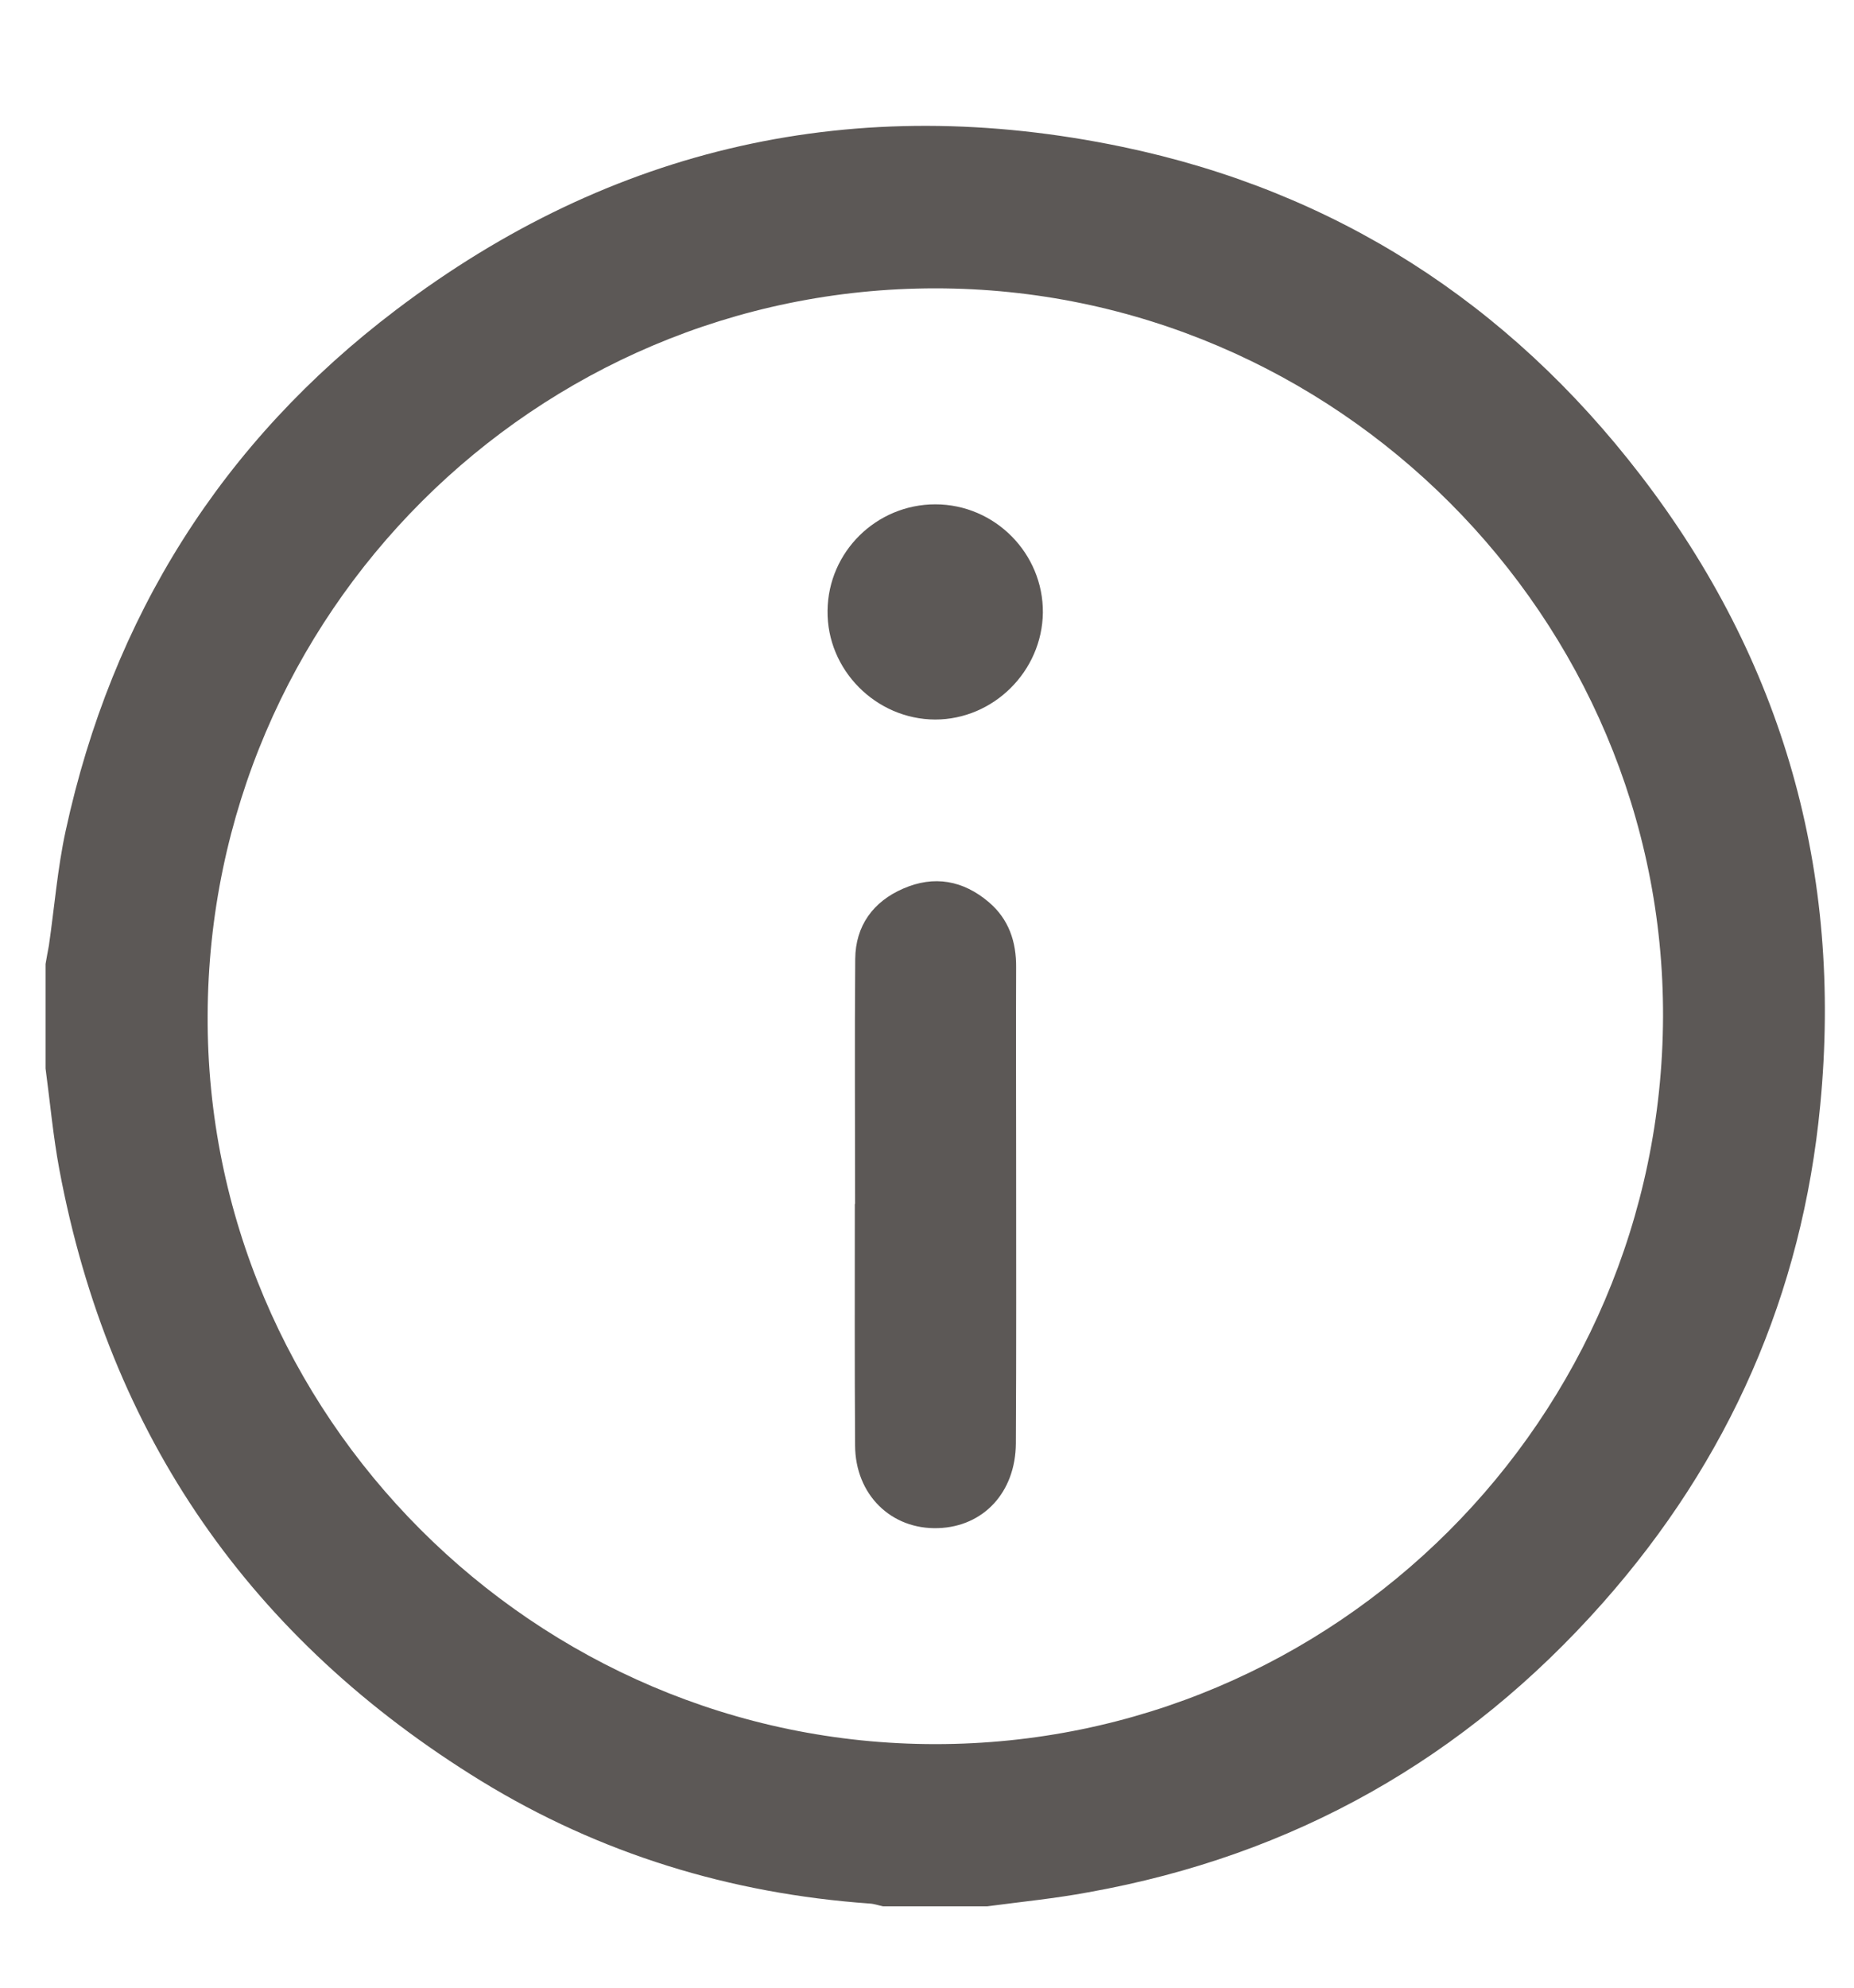
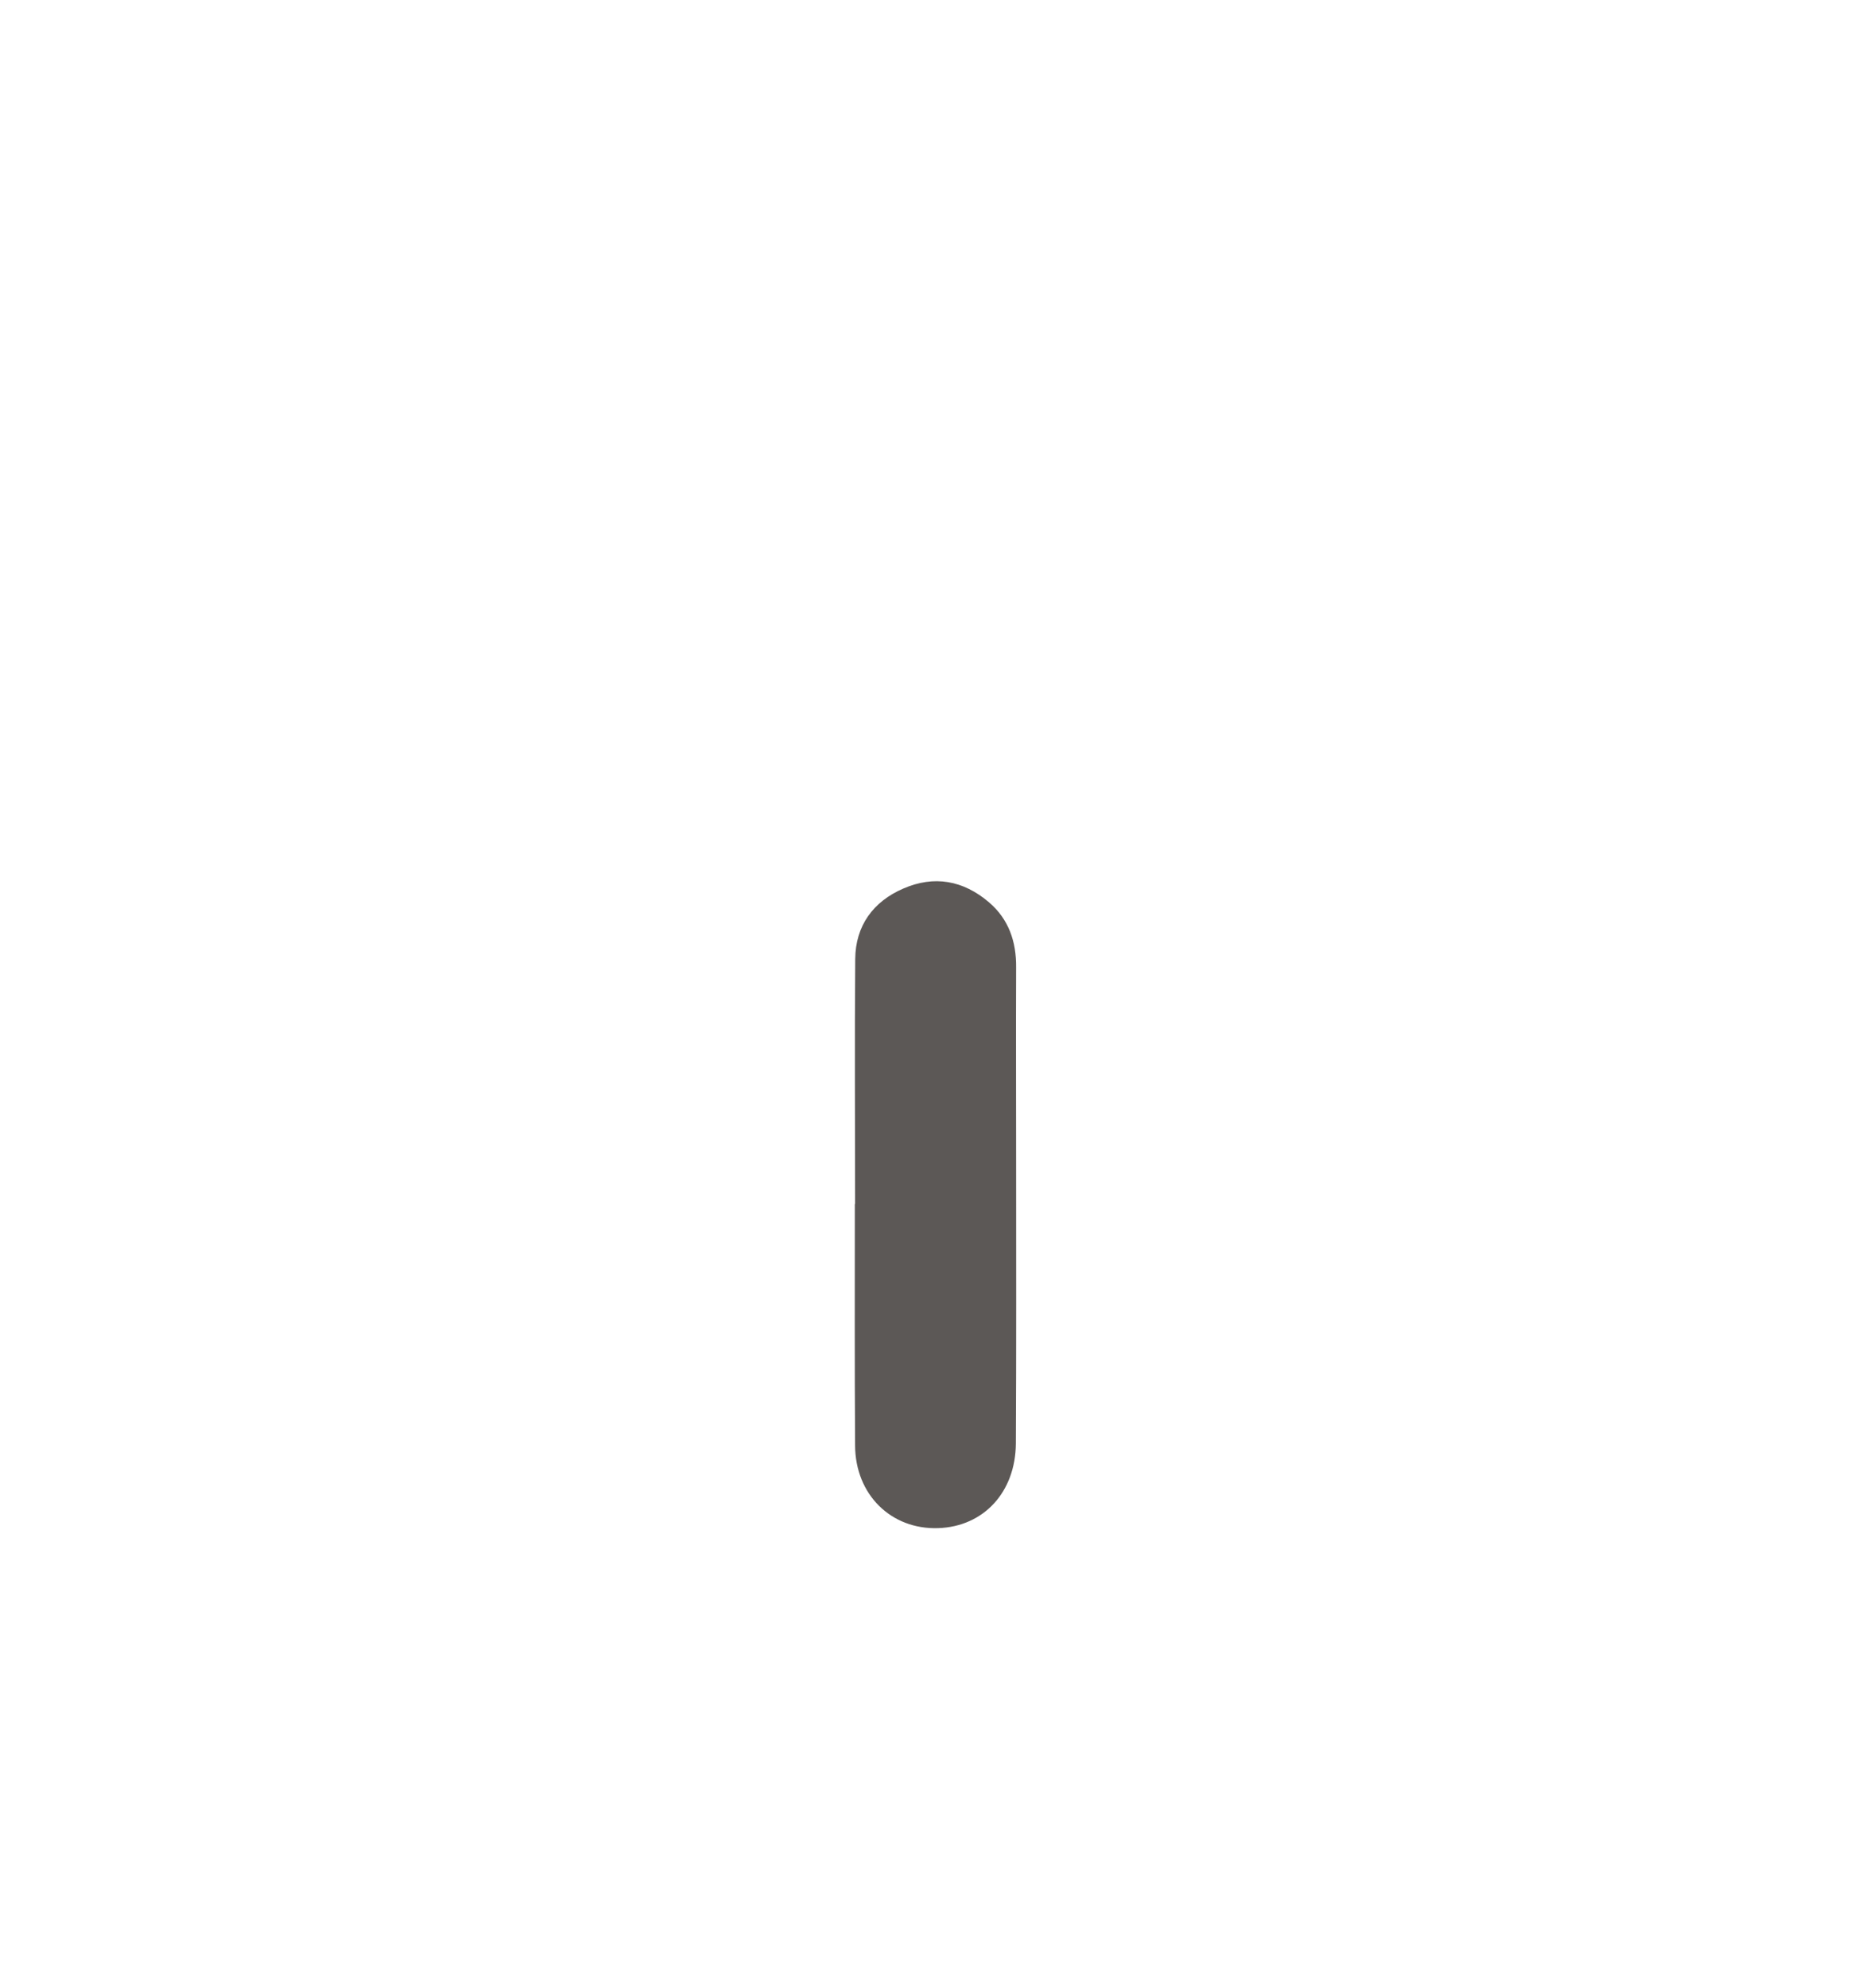
<svg xmlns="http://www.w3.org/2000/svg" width="14" height="15" viewBox="0 0 14 15" fill="none">
-   <path d="M7.455 14.386C7.194 14.386 6.93 14.386 6.668 14.386C6.634 14.379 6.601 14.367 6.566 14.365C5.515 14.29 4.532 13.99 3.635 13.441C1.895 12.373 0.825 10.836 0.448 8.825C0.401 8.573 0.378 8.317 0.344 8.063C0.344 7.801 0.344 7.537 0.344 7.275C0.351 7.229 0.361 7.183 0.369 7.137C0.411 6.848 0.434 6.554 0.496 6.269C0.846 4.656 1.676 3.334 2.99 2.339C4.624 1.1 6.466 0.69 8.474 1.108C10.081 1.443 11.387 2.285 12.386 3.583C13.466 4.985 13.915 6.583 13.745 8.34C13.609 9.764 13.056 11.02 12.105 12.094C11.064 13.27 9.769 14.003 8.219 14.28C7.967 14.327 7.711 14.352 7.455 14.386ZM7.063 13.162C10.085 13.162 12.546 10.705 12.558 7.676C12.569 4.66 10.088 2.176 7.063 2.176C4.041 2.176 1.579 4.633 1.568 7.662C1.554 10.678 4.037 13.162 7.063 13.162Z" fill="#5C5856" />
  <path d="M6.457 9.085C6.457 8.469 6.453 7.853 6.458 7.237C6.46 6.987 6.593 6.804 6.82 6.706C7.053 6.604 7.274 6.643 7.469 6.81C7.617 6.937 7.675 7.106 7.673 7.301C7.671 7.789 7.673 8.28 7.673 8.769C7.673 9.477 7.675 10.185 7.671 10.892C7.669 11.261 7.427 11.521 7.084 11.532C6.73 11.544 6.458 11.28 6.457 10.907C6.453 10.299 6.455 9.693 6.455 9.085C6.455 9.085 6.455 9.085 6.457 9.085Z" fill="#5C5856" />
-   <path d="M7.063 3.806C7.513 3.806 7.879 4.177 7.875 4.624C7.869 5.066 7.502 5.43 7.061 5.43C6.614 5.428 6.243 5.055 6.249 4.608C6.254 4.164 6.618 3.806 7.063 3.806Z" fill="#5C5856" />
</svg>